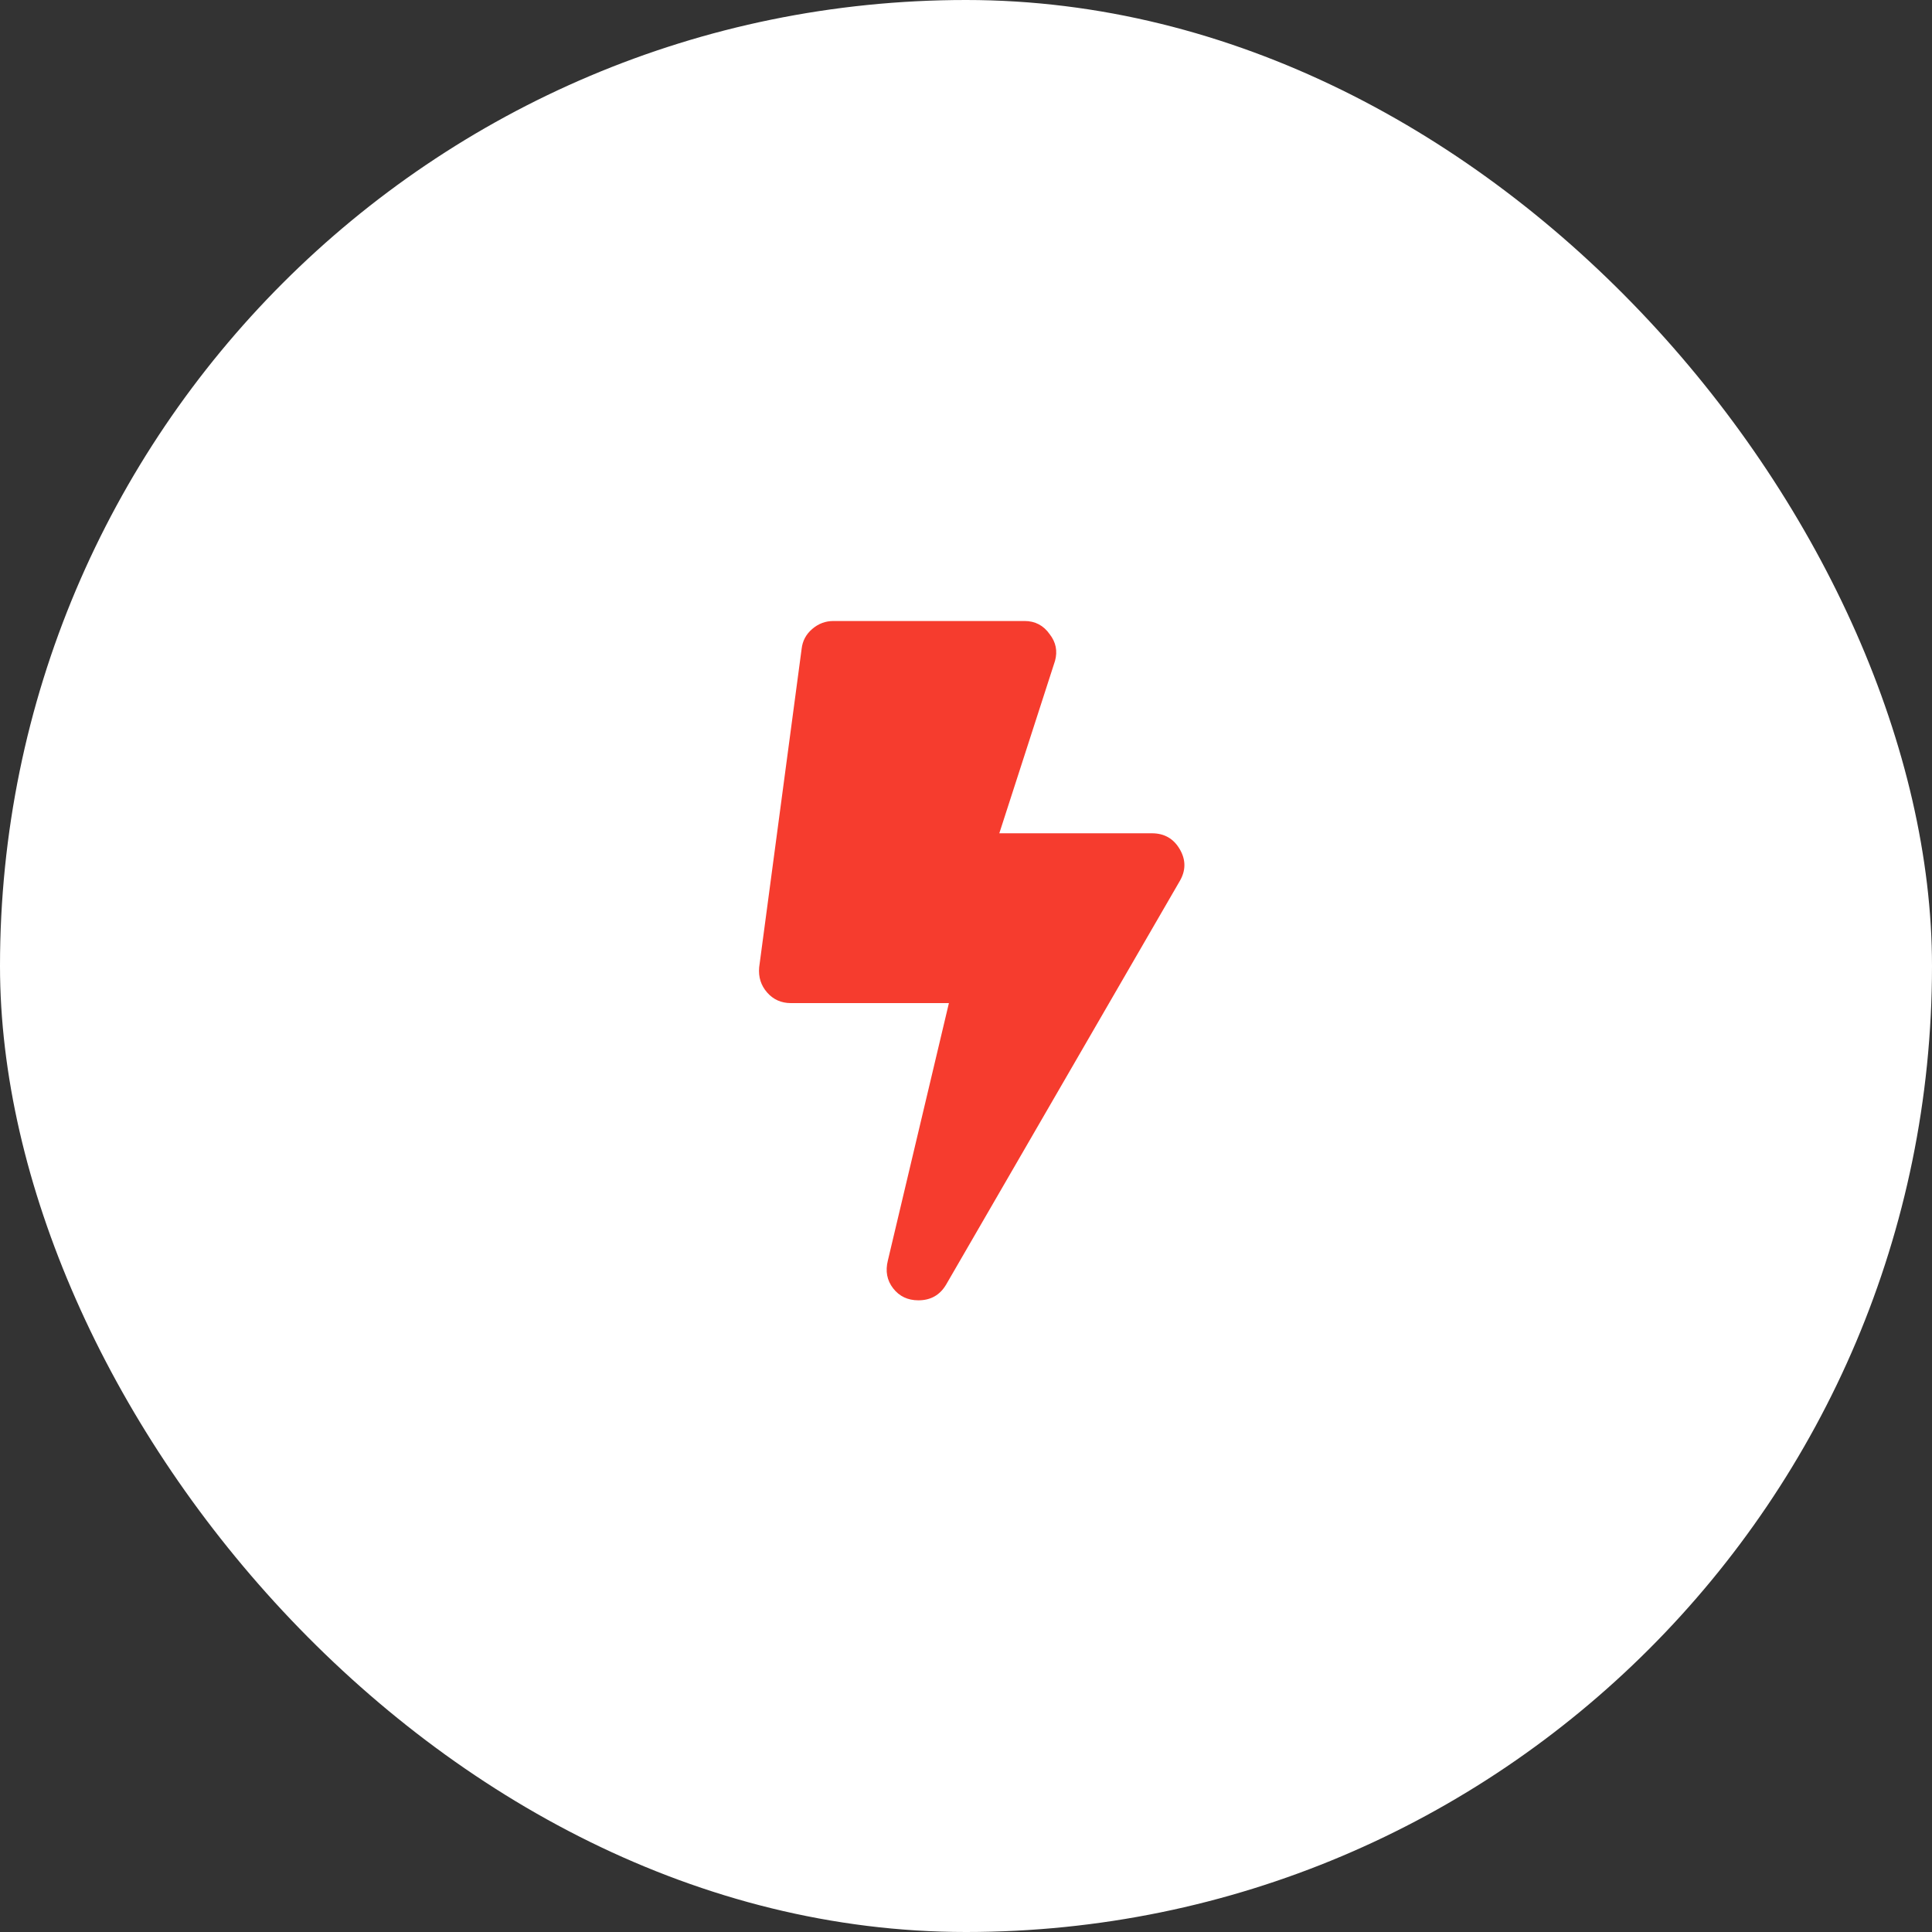
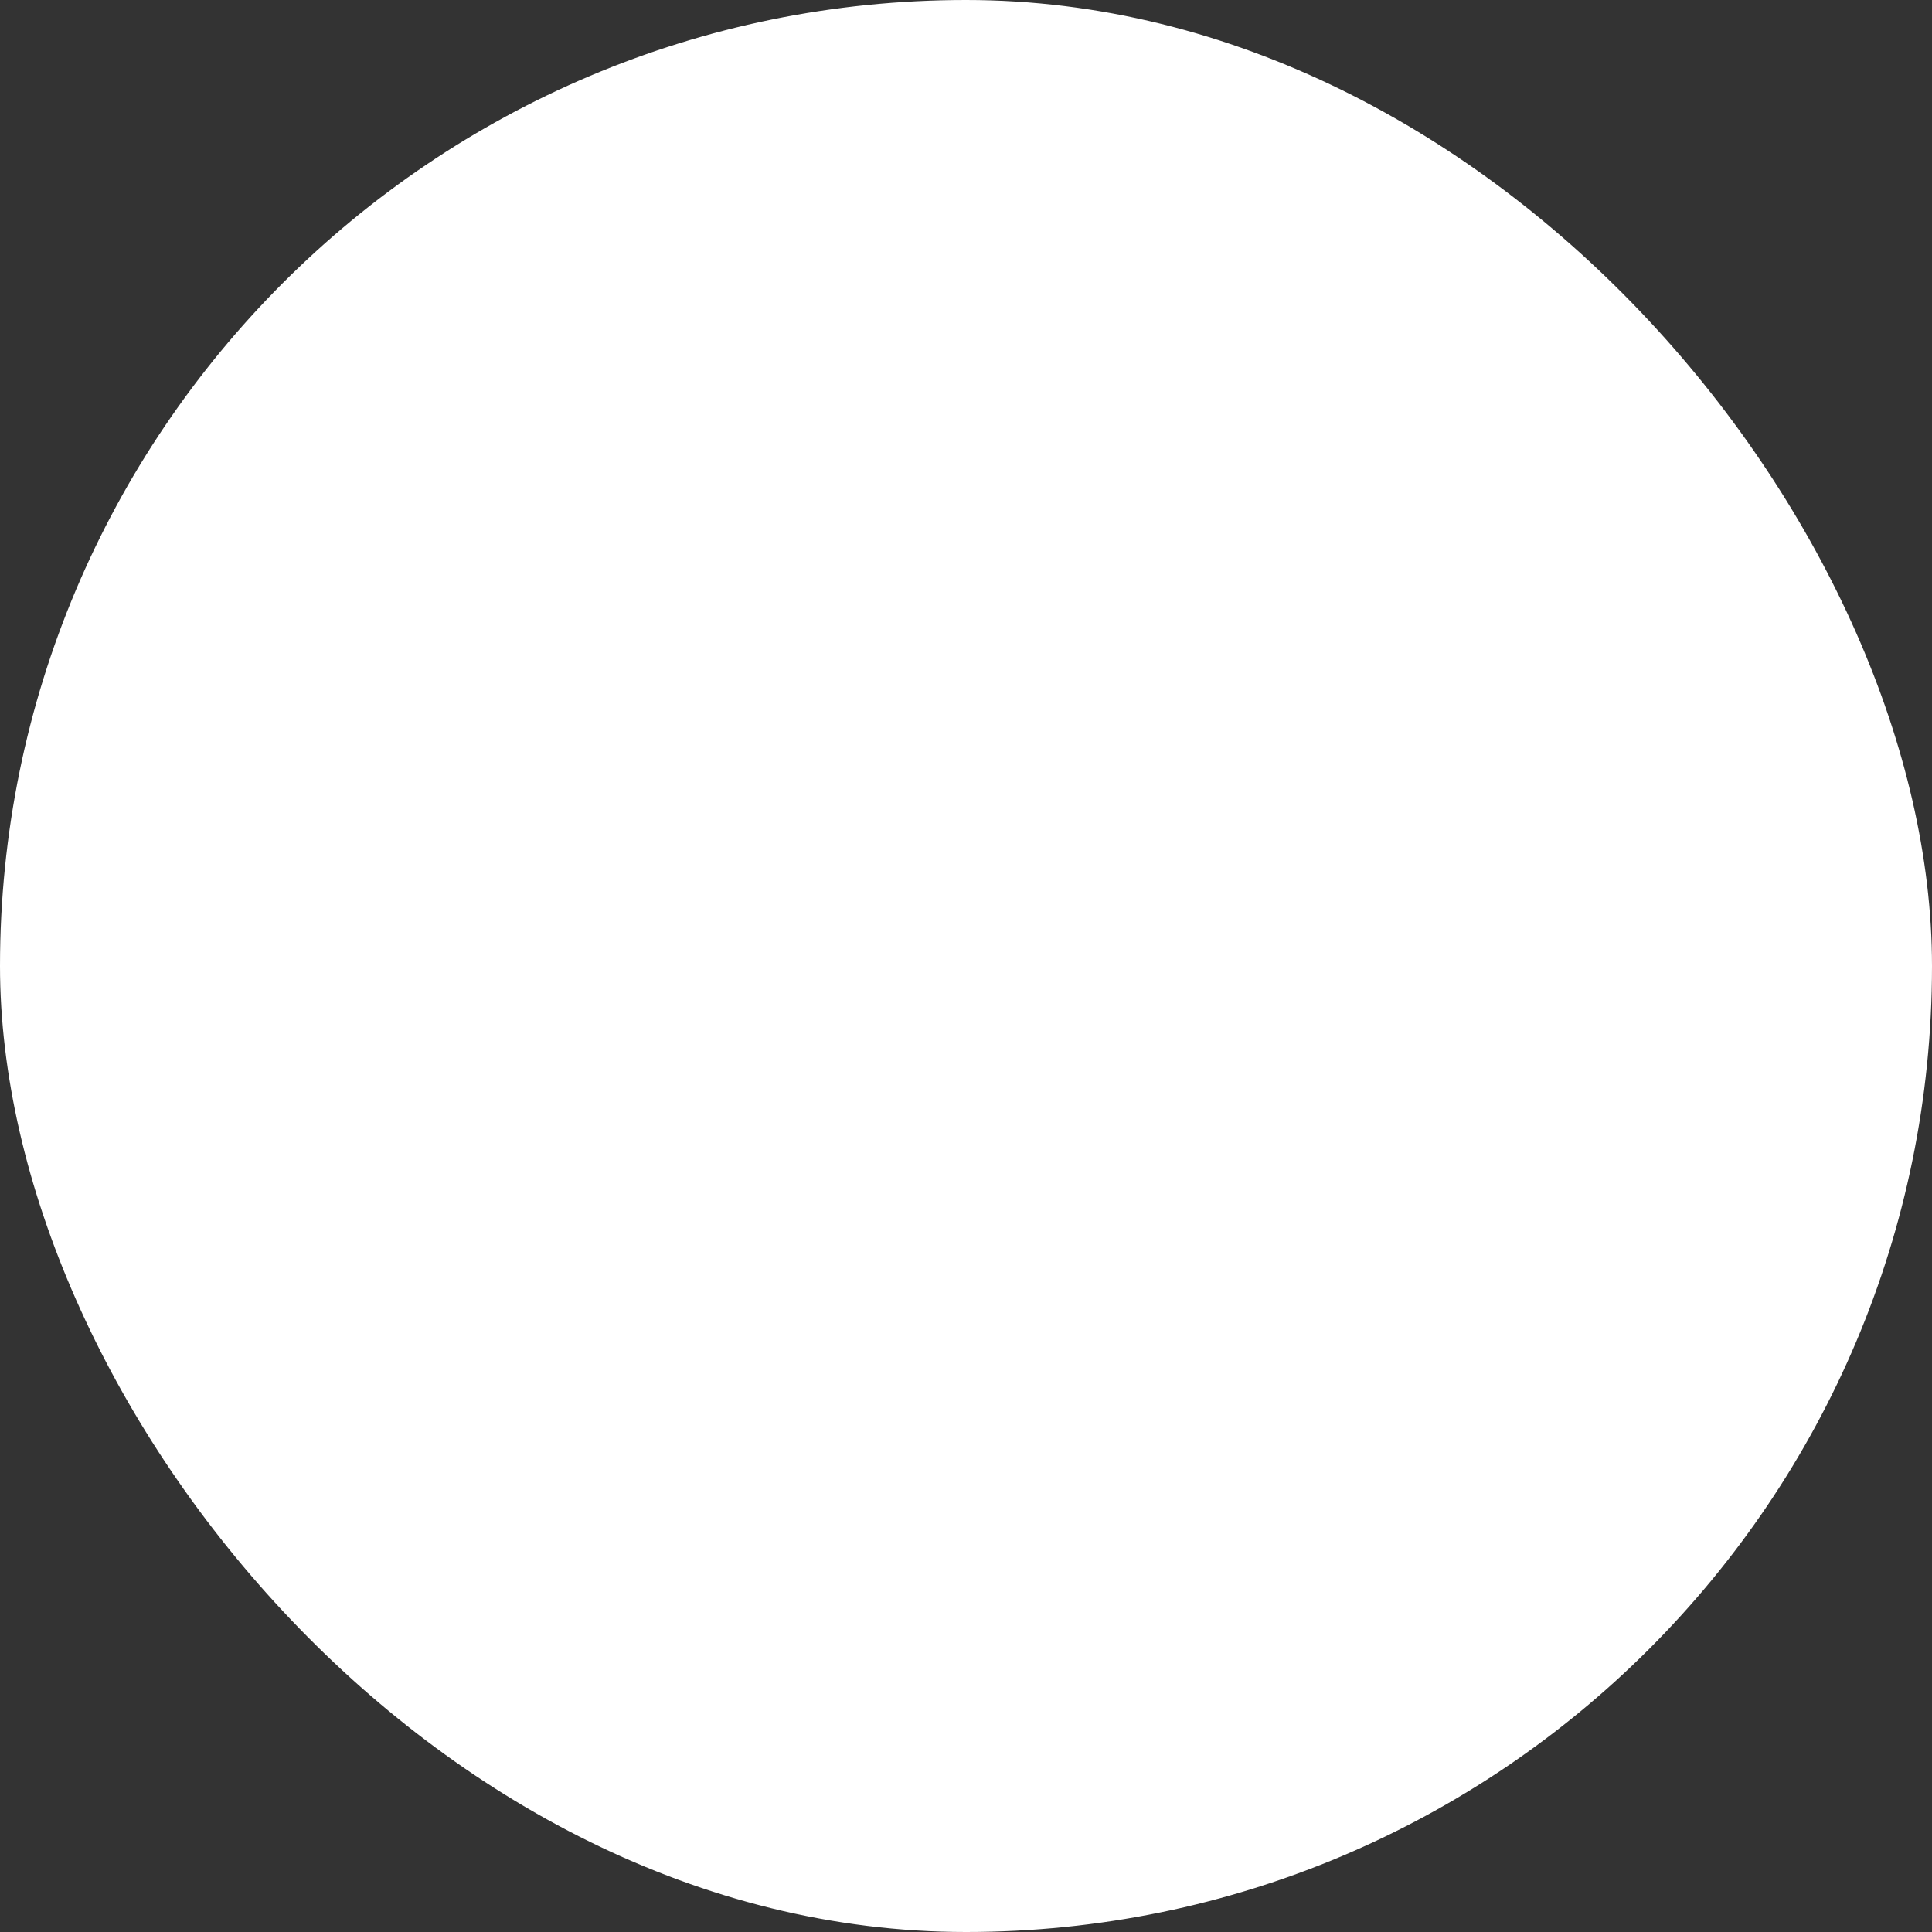
<svg xmlns="http://www.w3.org/2000/svg" width="140" height="140" viewBox="0 0 140 140" fill="none">
  <rect x="0" y="0" width="140" height="140" fill="#333333" stroke="none" />
  <rect width="140" height="140" rx="70" fill="white" />
-   <path d="M83.471 60.383C84.368 60.383 85.041 60.768 85.49 61.537C85.938 62.306 85.938 63.075 85.49 63.844L68.568 93.072C68.12 93.841 67.447 94.226 66.549 94.226C65.78 94.226 65.171 93.937 64.722 93.36C64.274 92.784 64.146 92.111 64.338 91.341L68.761 72.689H57.319C56.614 72.689 56.038 72.433 55.589 71.92C55.14 71.407 54.948 70.799 55.012 70.094L58.089 47.019C58.153 46.442 58.409 45.961 58.858 45.577C59.306 45.192 59.819 45 60.396 45H74.241C75.01 45 75.619 45.321 76.067 45.961C76.516 46.538 76.644 47.179 76.452 47.884L72.414 60.383H83.471Z" fill="#F63C2E" />
</svg>